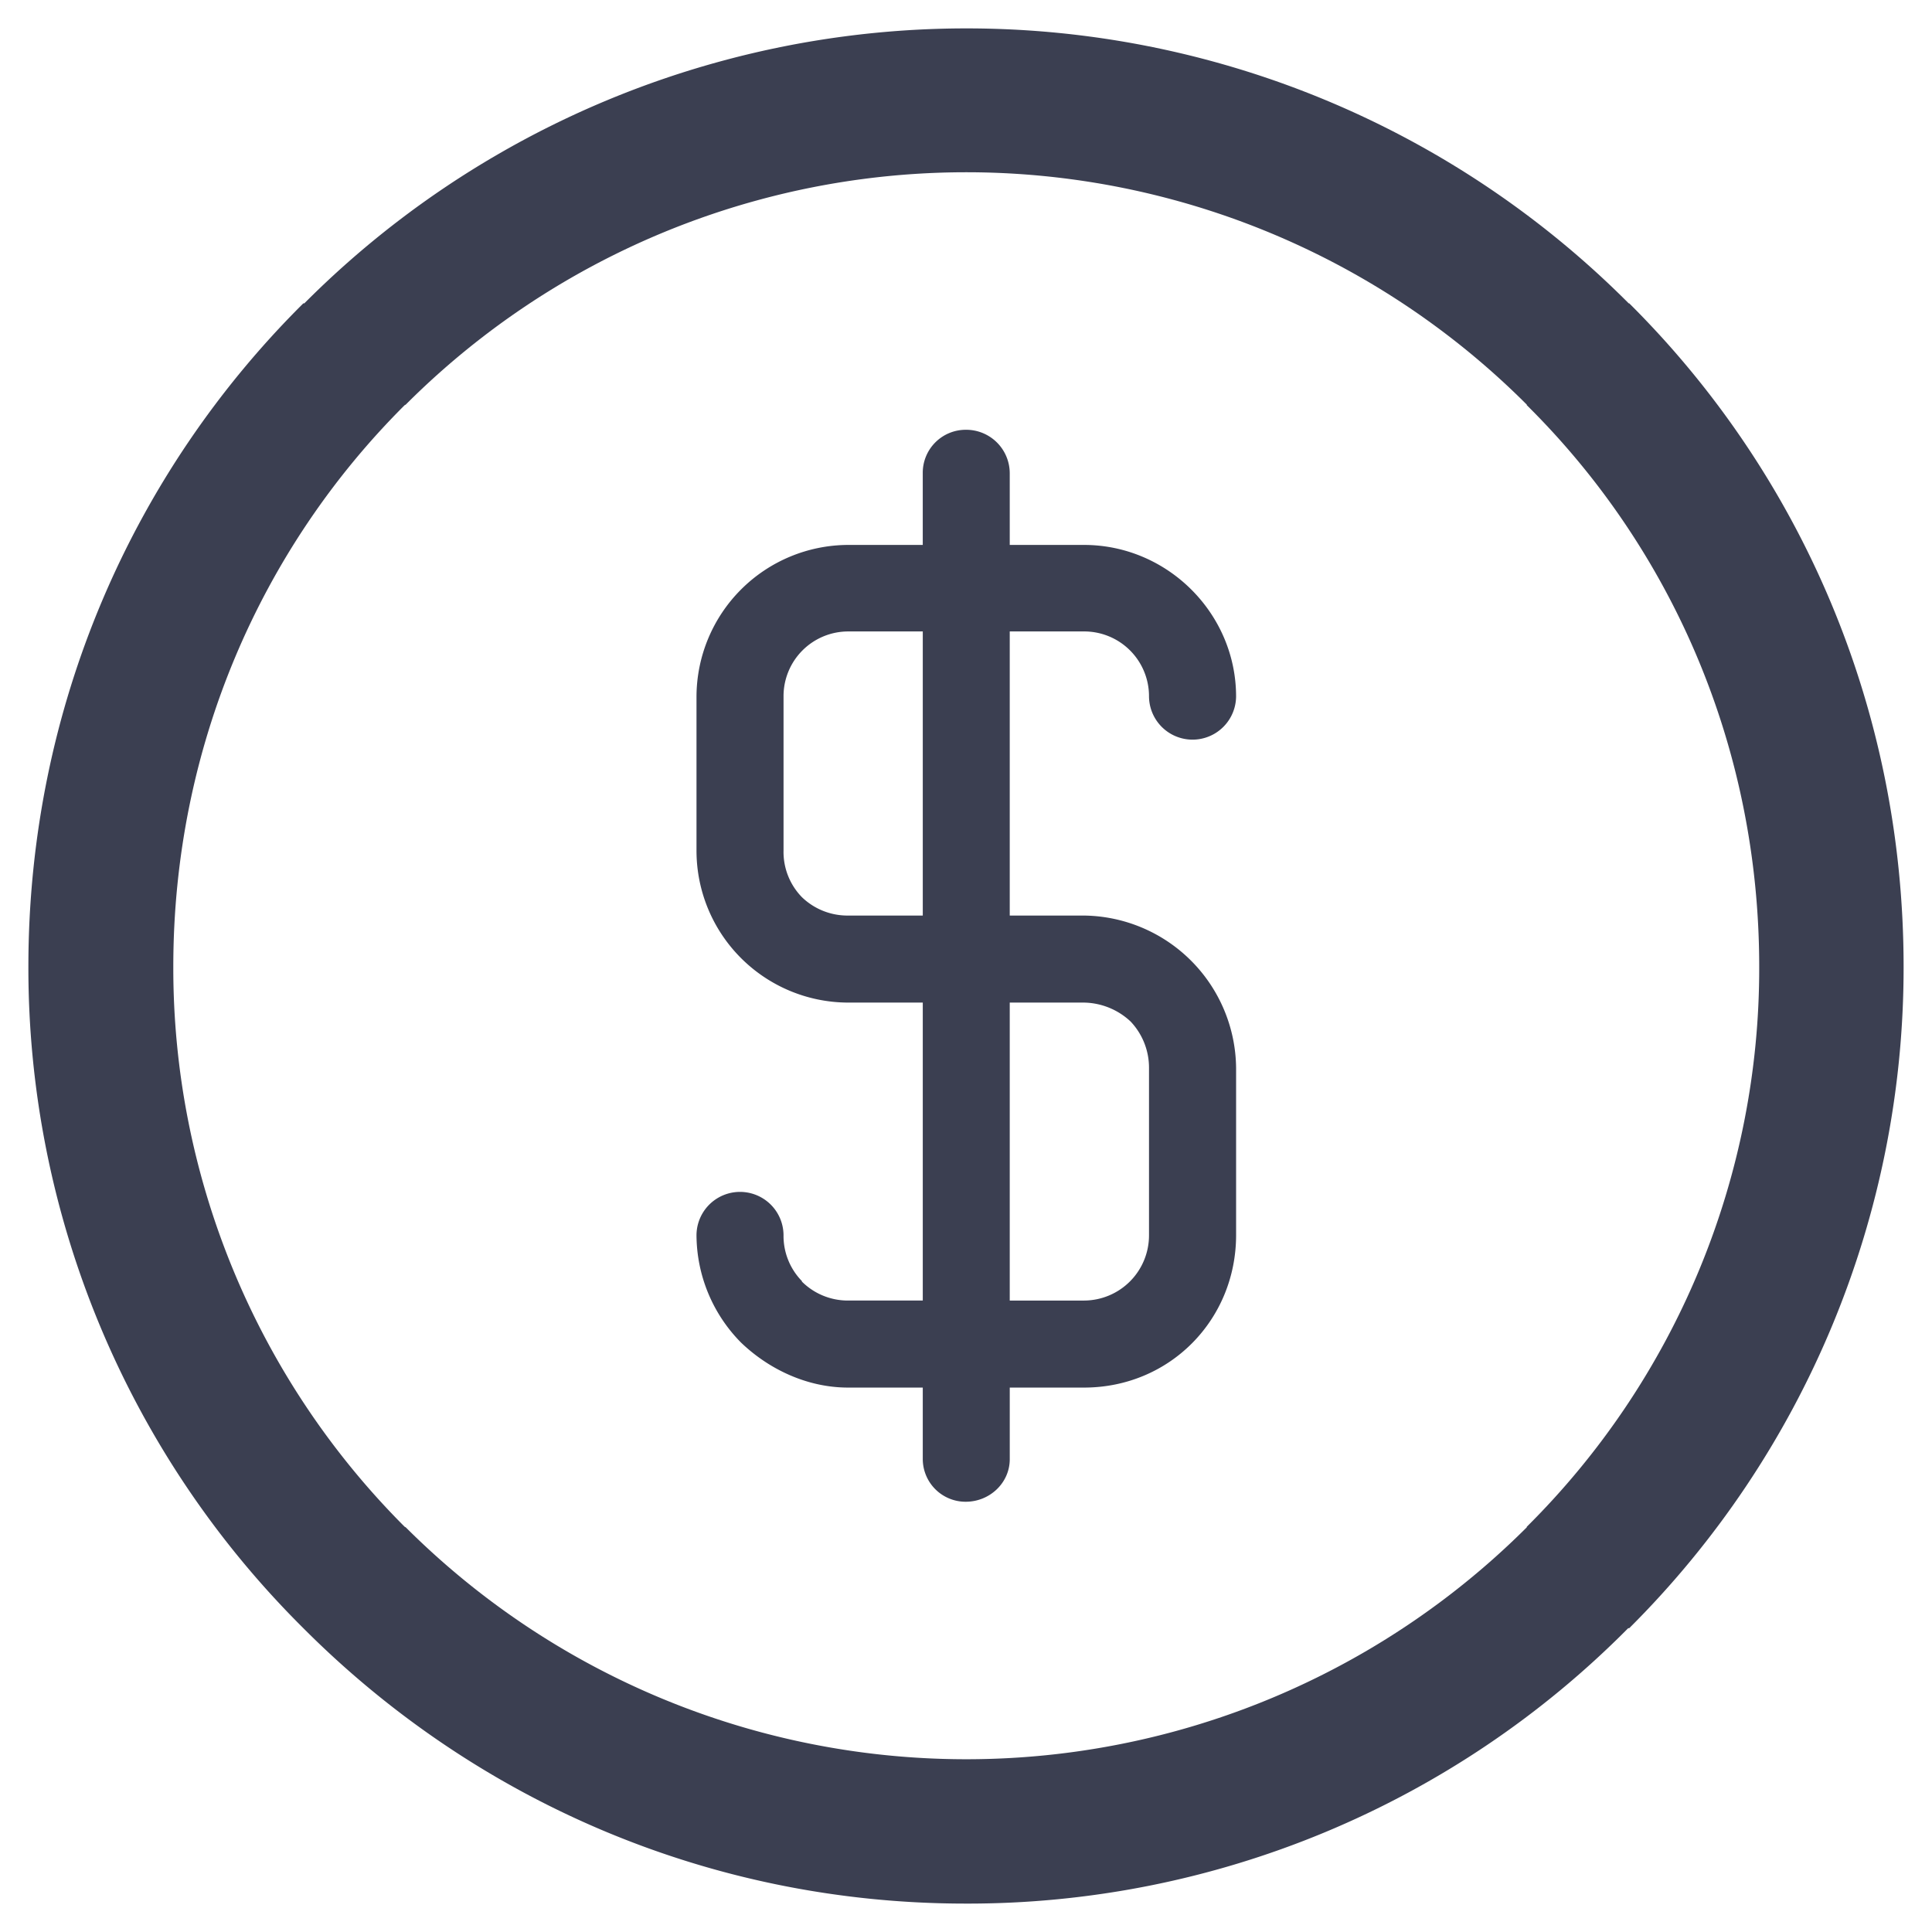
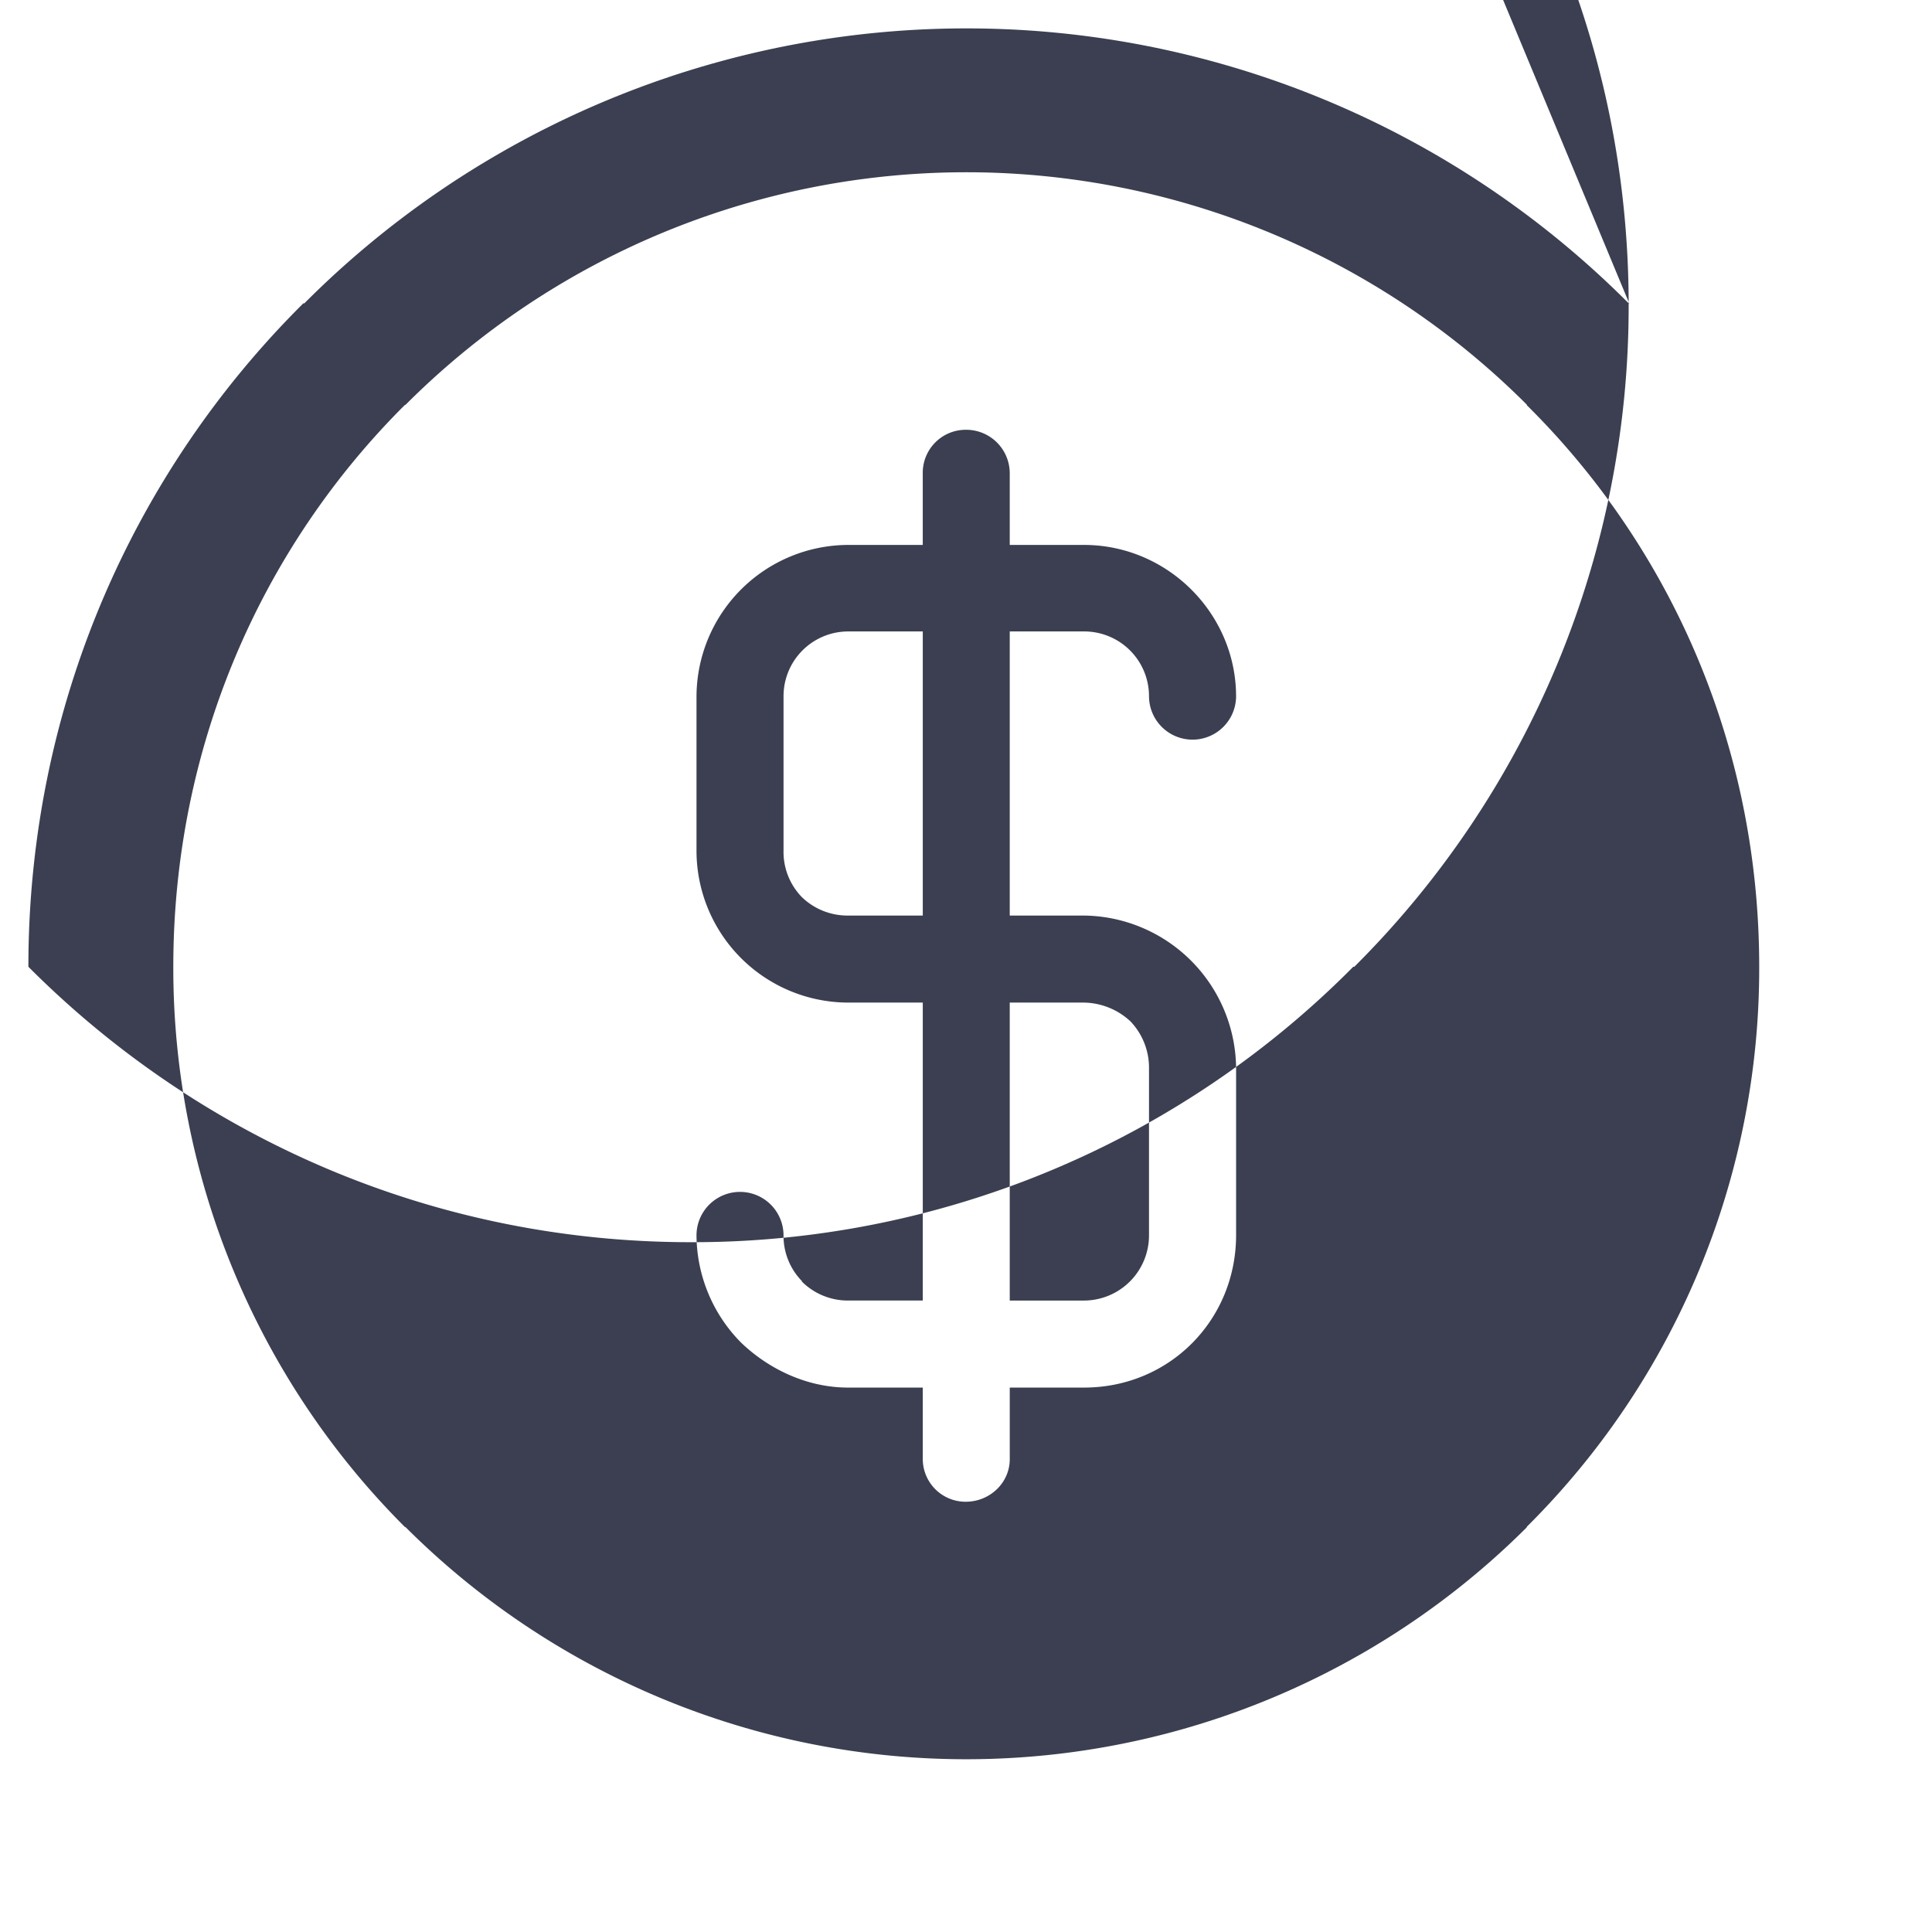
<svg xmlns="http://www.w3.org/2000/svg" class="icon" viewBox="0 0 1024 1024" width="200" height="200">
-   <path d="M863.526 160.778h-0.275a495.517 495.517 0 0 0-701.952 0h-0.526C70.668 250.283 15.045 374.572 15.045 512.406a493.011 493.011 0 0 0 145.725 350.556c90.082 90.364 214.093 145.983 351.078 145.983a492.564 492.564 0 0 0 351.132-145.978h0.551a493.993 493.993 0 0 0 145.418-350.561c0-137.839-55.344-262.129-145.423-351.633z m-54.294 648.446v0.275a420.455 420.455 0 0 1-594.192 0l-0.551-0.275a418.788 418.788 0 0 1-122.635-296.818c0-116.677 46.68-221.959 122.635-297.665l0.551-0.276a419.906 419.906 0 0 1 594.192 0v0.276c76.506 75.71 123.186 180.993 123.186 297.665a416.977 416.977 0 0 1-123.186 296.813zM574.538 334.679a34.335 34.335 0 0 1 34.459 34.484 23.078 23.078 0 0 0 46.154 0c0-44.002-36.361-80.339-80.619-80.339h-39.348v-37.966a23.081 23.081 0 0 0-23.34-23.065 22.783 22.783 0 0 0-22.763 23.065v37.966h-39.61a80.63 80.63 0 0 0-80.313 80.339v81.638a80.549 80.549 0 0 0 79.762 80.588h40.169v157.926h-39.618a34.527 34.527 0 0 1-24.442-10.042v-0.275a34.279 34.279 0 0 1-9.742-24.417 23.066 23.066 0 0 0-46.13 0 81.498 81.498 0 0 0 23.591 56.999c14.674 14.099 35.01 23.866 56.722 23.866h39.618v37.966a22.685 22.685 0 0 0 22.763 22.543c12.773 0 23.34-10.042 23.34-22.543v-37.966h39.347c45.327 0 80.619-35.812 80.619-80.865v-88.452a81.582 81.582 0 0 0-80.619-80.865h-39.354V334.679h39.354z m-85.446 150.585h-40.169a34.787 34.787 0 0 1-23.89-9.743 34.343 34.343 0 0 1-9.742-24.717v-81.638a34.292 34.292 0 0 1 34.183-34.484h39.618v150.582z m85.446 46.129a36.95 36.95 0 0 1 24.717 10.044 35.587 35.587 0 0 1 9.742 24.693v88.453a34.548 34.548 0 0 1-34.459 34.735h-39.354v-157.926h39.354z" fill="#3B3F51" />
+   <path d="M863.526 160.778h-0.275a495.517 495.517 0 0 0-701.952 0h-0.526C70.668 250.283 15.045 374.572 15.045 512.406c90.082 90.364 214.093 145.983 351.078 145.983a492.564 492.564 0 0 0 351.132-145.978h0.551a493.993 493.993 0 0 0 145.418-350.561c0-137.839-55.344-262.129-145.423-351.633z m-54.294 648.446v0.275a420.455 420.455 0 0 1-594.192 0l-0.551-0.275a418.788 418.788 0 0 1-122.635-296.818c0-116.677 46.68-221.959 122.635-297.665l0.551-0.276a419.906 419.906 0 0 1 594.192 0v0.276c76.506 75.71 123.186 180.993 123.186 297.665a416.977 416.977 0 0 1-123.186 296.813zM574.538 334.679a34.335 34.335 0 0 1 34.459 34.484 23.078 23.078 0 0 0 46.154 0c0-44.002-36.361-80.339-80.619-80.339h-39.348v-37.966a23.081 23.081 0 0 0-23.34-23.065 22.783 22.783 0 0 0-22.763 23.065v37.966h-39.61a80.63 80.63 0 0 0-80.313 80.339v81.638a80.549 80.549 0 0 0 79.762 80.588h40.169v157.926h-39.618a34.527 34.527 0 0 1-24.442-10.042v-0.275a34.279 34.279 0 0 1-9.742-24.417 23.066 23.066 0 0 0-46.13 0 81.498 81.498 0 0 0 23.591 56.999c14.674 14.099 35.01 23.866 56.722 23.866h39.618v37.966a22.685 22.685 0 0 0 22.763 22.543c12.773 0 23.34-10.042 23.34-22.543v-37.966h39.347c45.327 0 80.619-35.812 80.619-80.865v-88.452a81.582 81.582 0 0 0-80.619-80.865h-39.354V334.679h39.354z m-85.446 150.585h-40.169a34.787 34.787 0 0 1-23.89-9.743 34.343 34.343 0 0 1-9.742-24.717v-81.638a34.292 34.292 0 0 1 34.183-34.484h39.618v150.582z m85.446 46.129a36.95 36.95 0 0 1 24.717 10.044 35.587 35.587 0 0 1 9.742 24.693v88.453a34.548 34.548 0 0 1-34.459 34.735h-39.354v-157.926h39.354z" fill="#3B3F51" />
</svg>